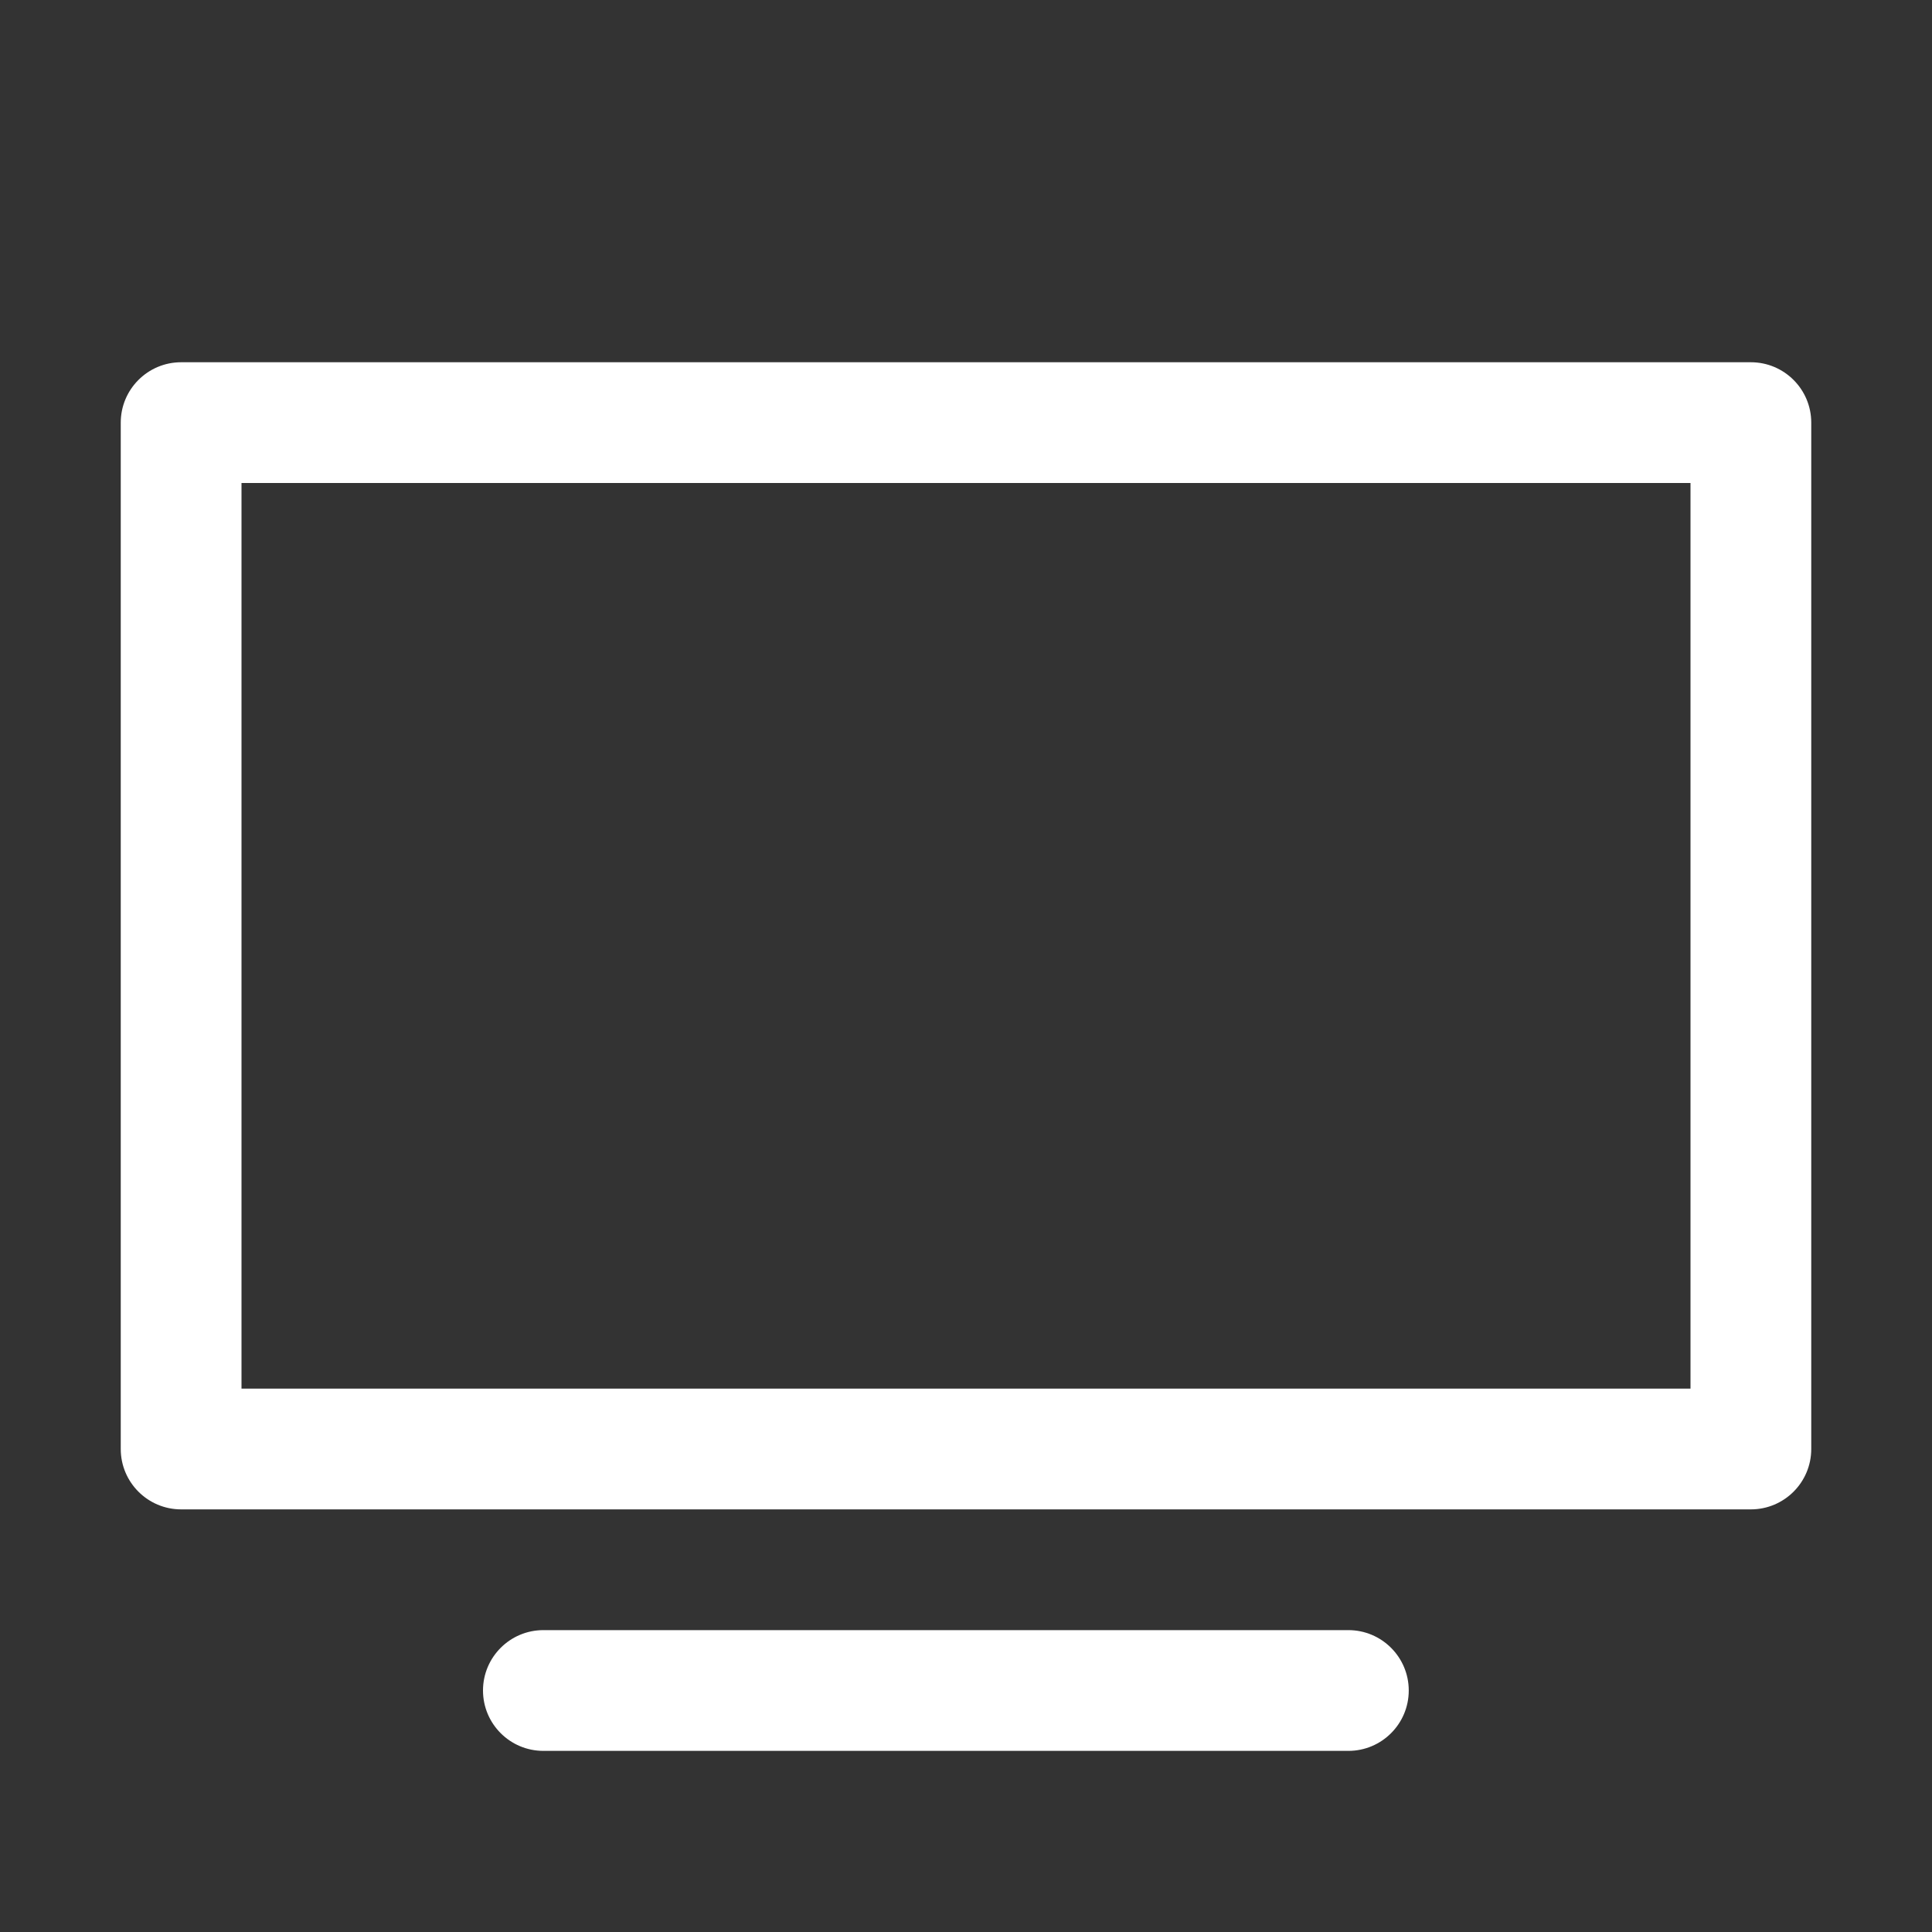
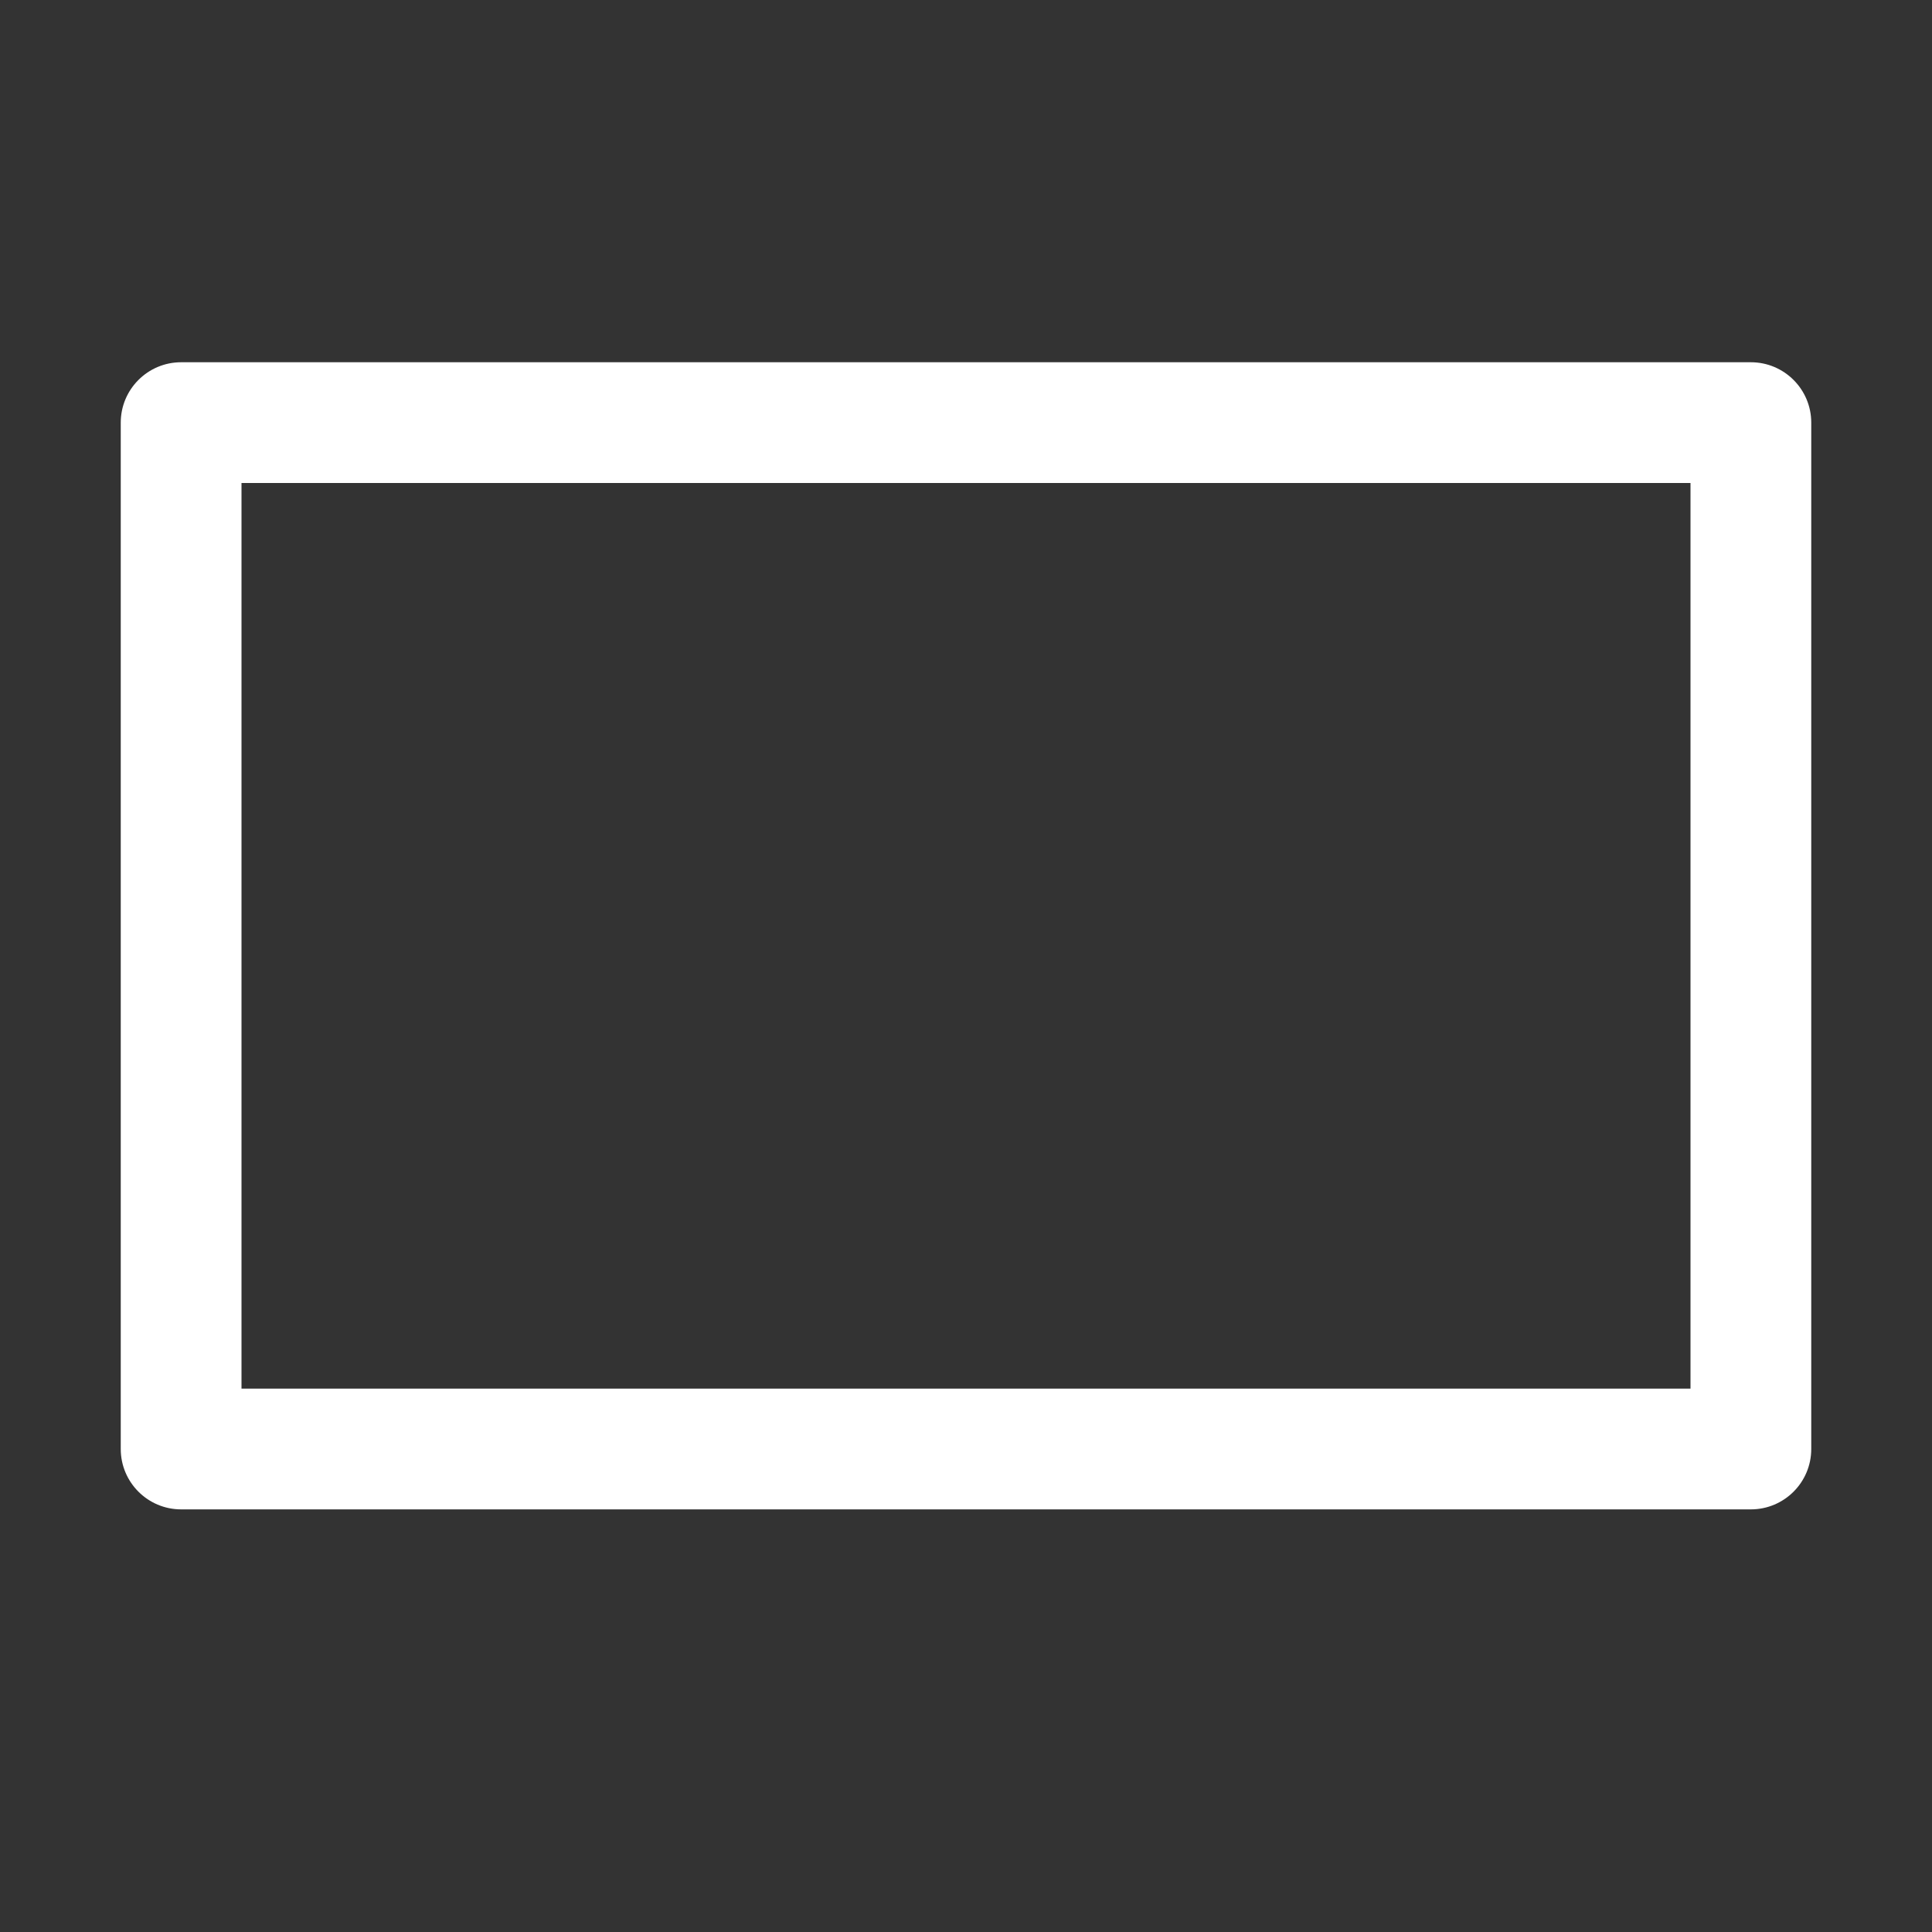
<svg xmlns="http://www.w3.org/2000/svg" width="24" height="24" viewBox="0 0 24 24" fill="none">
  <rect x="0" y="0" width="24" height="24" fill="#333333" stroke="none" />
  <path fill-rule="evenodd" clip-rule="evenodd" d="M2.25 4.5C1.836 4.5 1.5 4.836 1.5 5.25V18C1.5 18.414 1.836 18.75 2.25 18.75H21.75C22.164 18.75 22.5 18.414 22.5 18V5.25C22.5 4.836 22.164 4.5 21.75 4.5H2.25ZM3 17.25V6H21V17.25H3Z" fill="white" />
-   <path d="M6.75 20.25C6.336 20.25 6 20.586 6 21C6 21.414 6.336 21.75 6.75 21.75H16.75C17.164 21.75 17.5 21.414 17.5 21C17.5 20.586 17.164 20.25 16.75 20.25H6.75Z" fill="white" />
</svg>